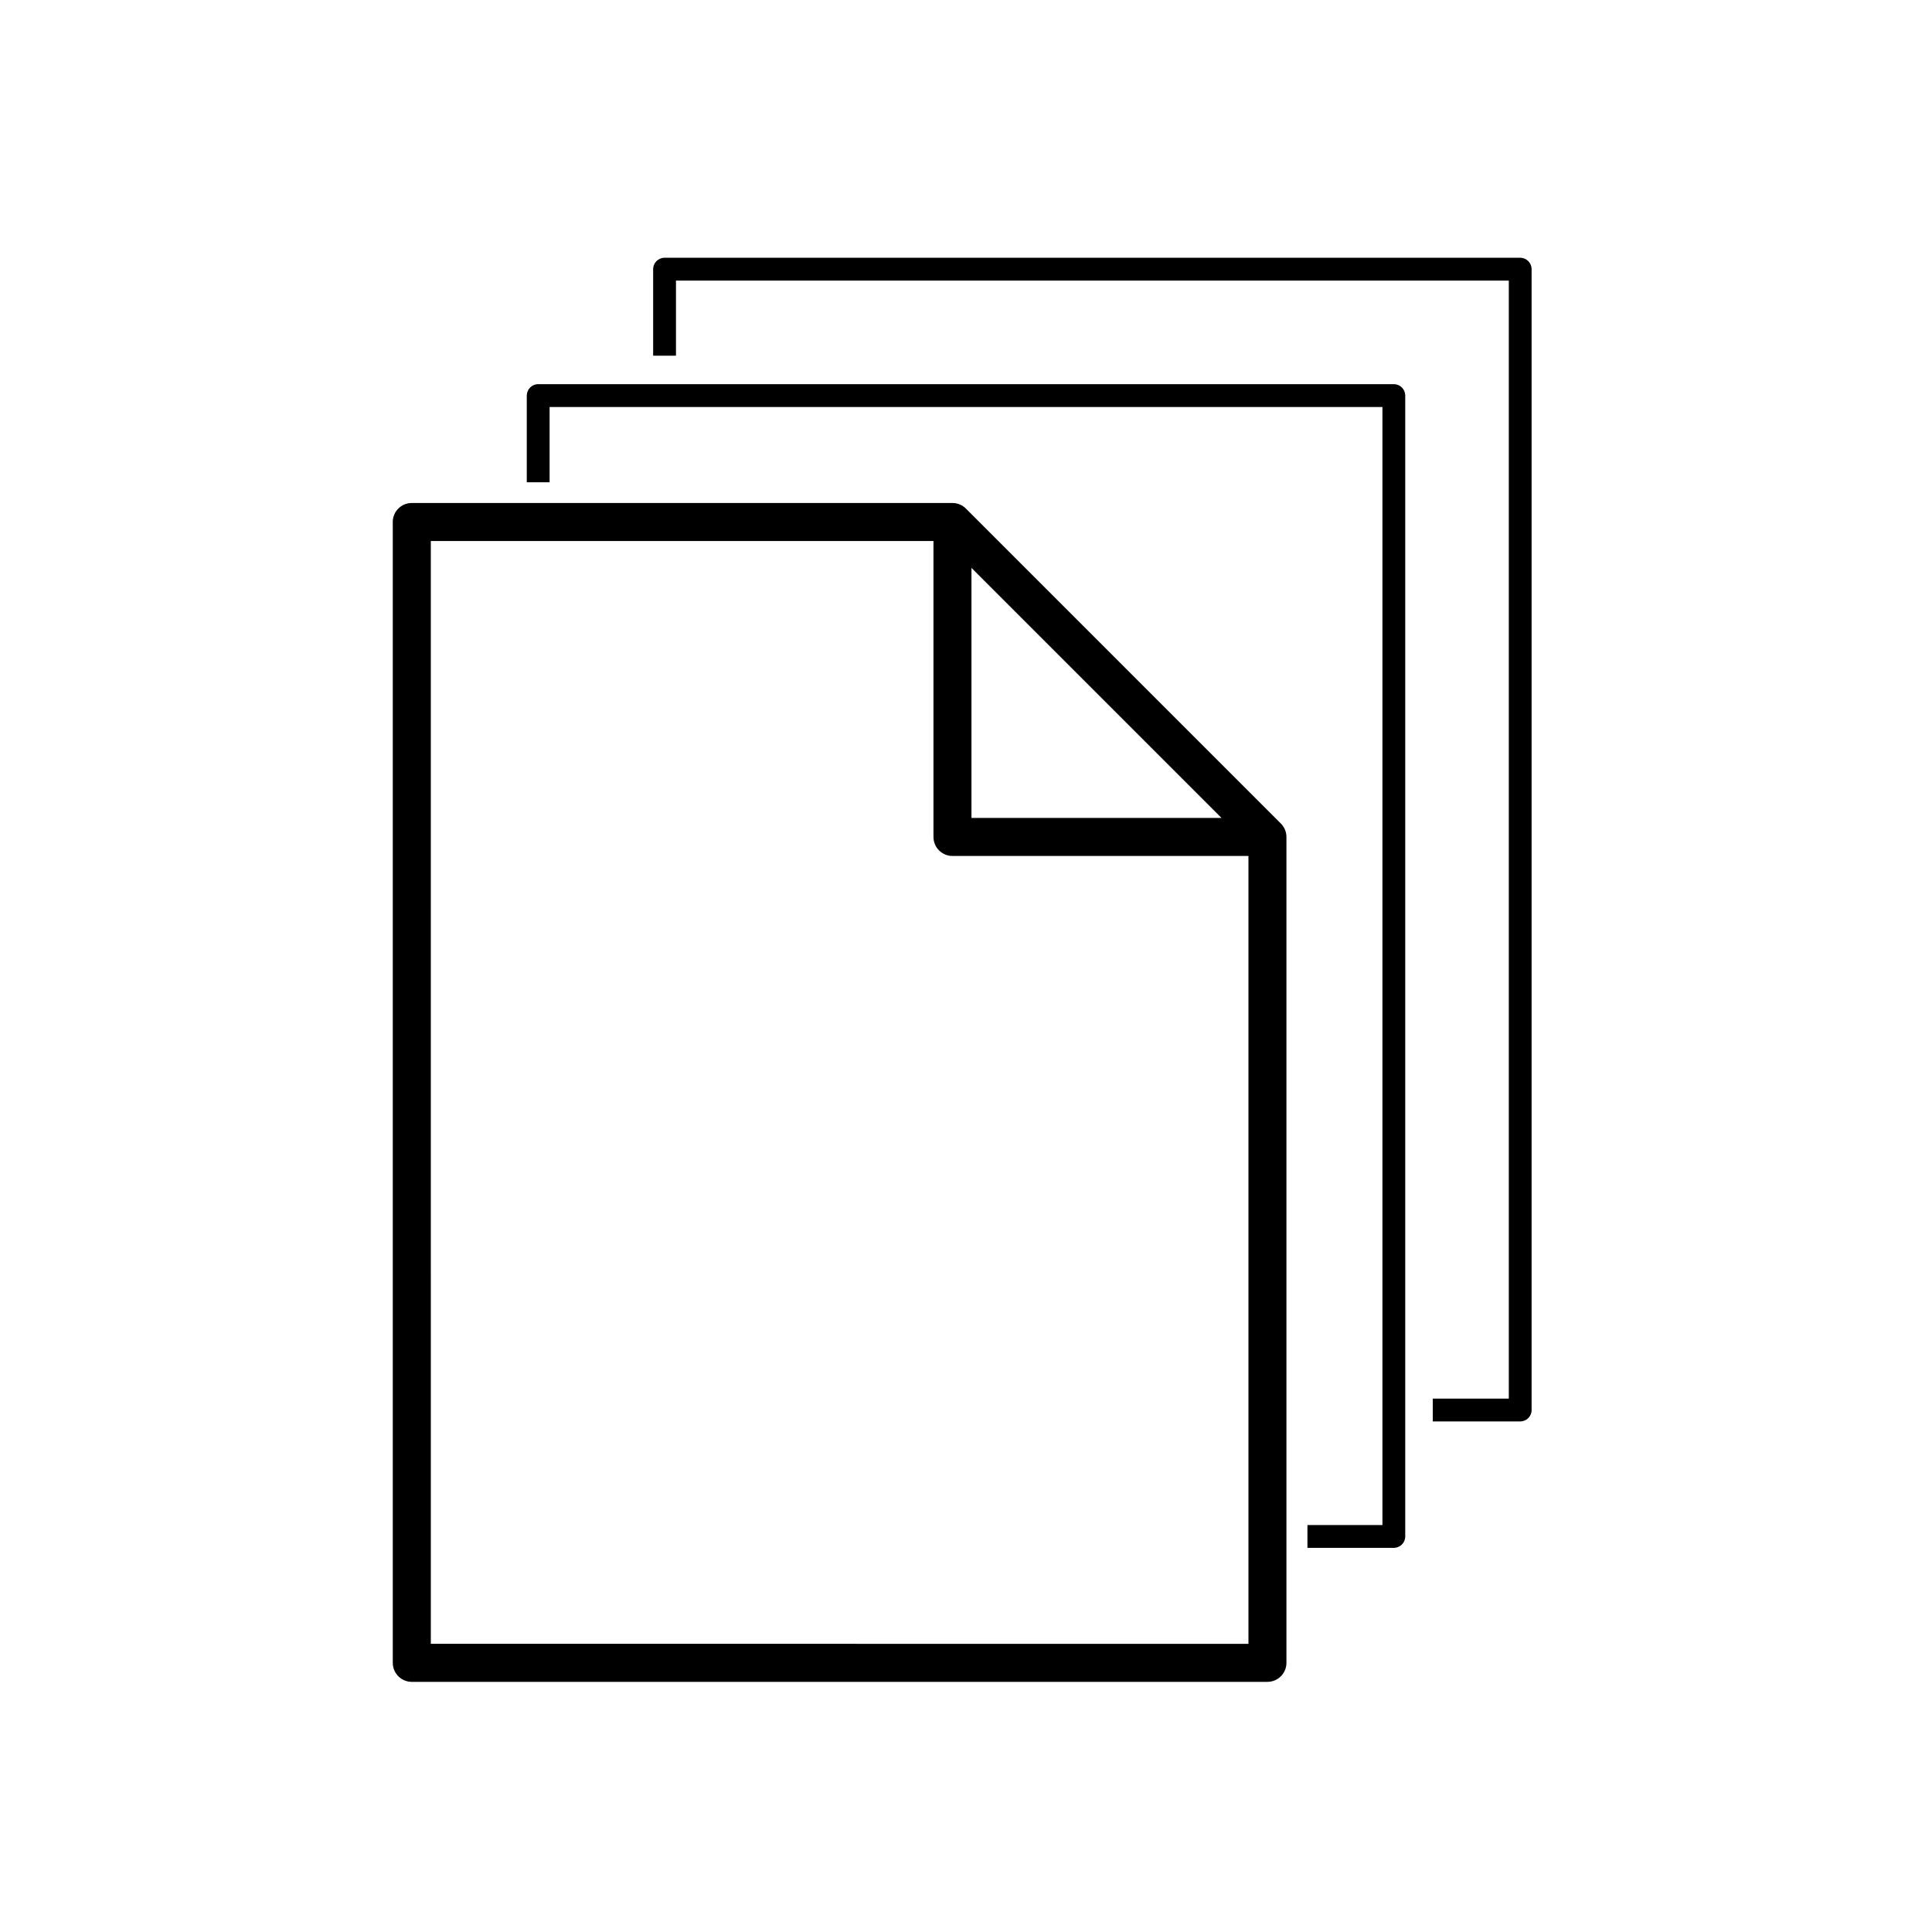
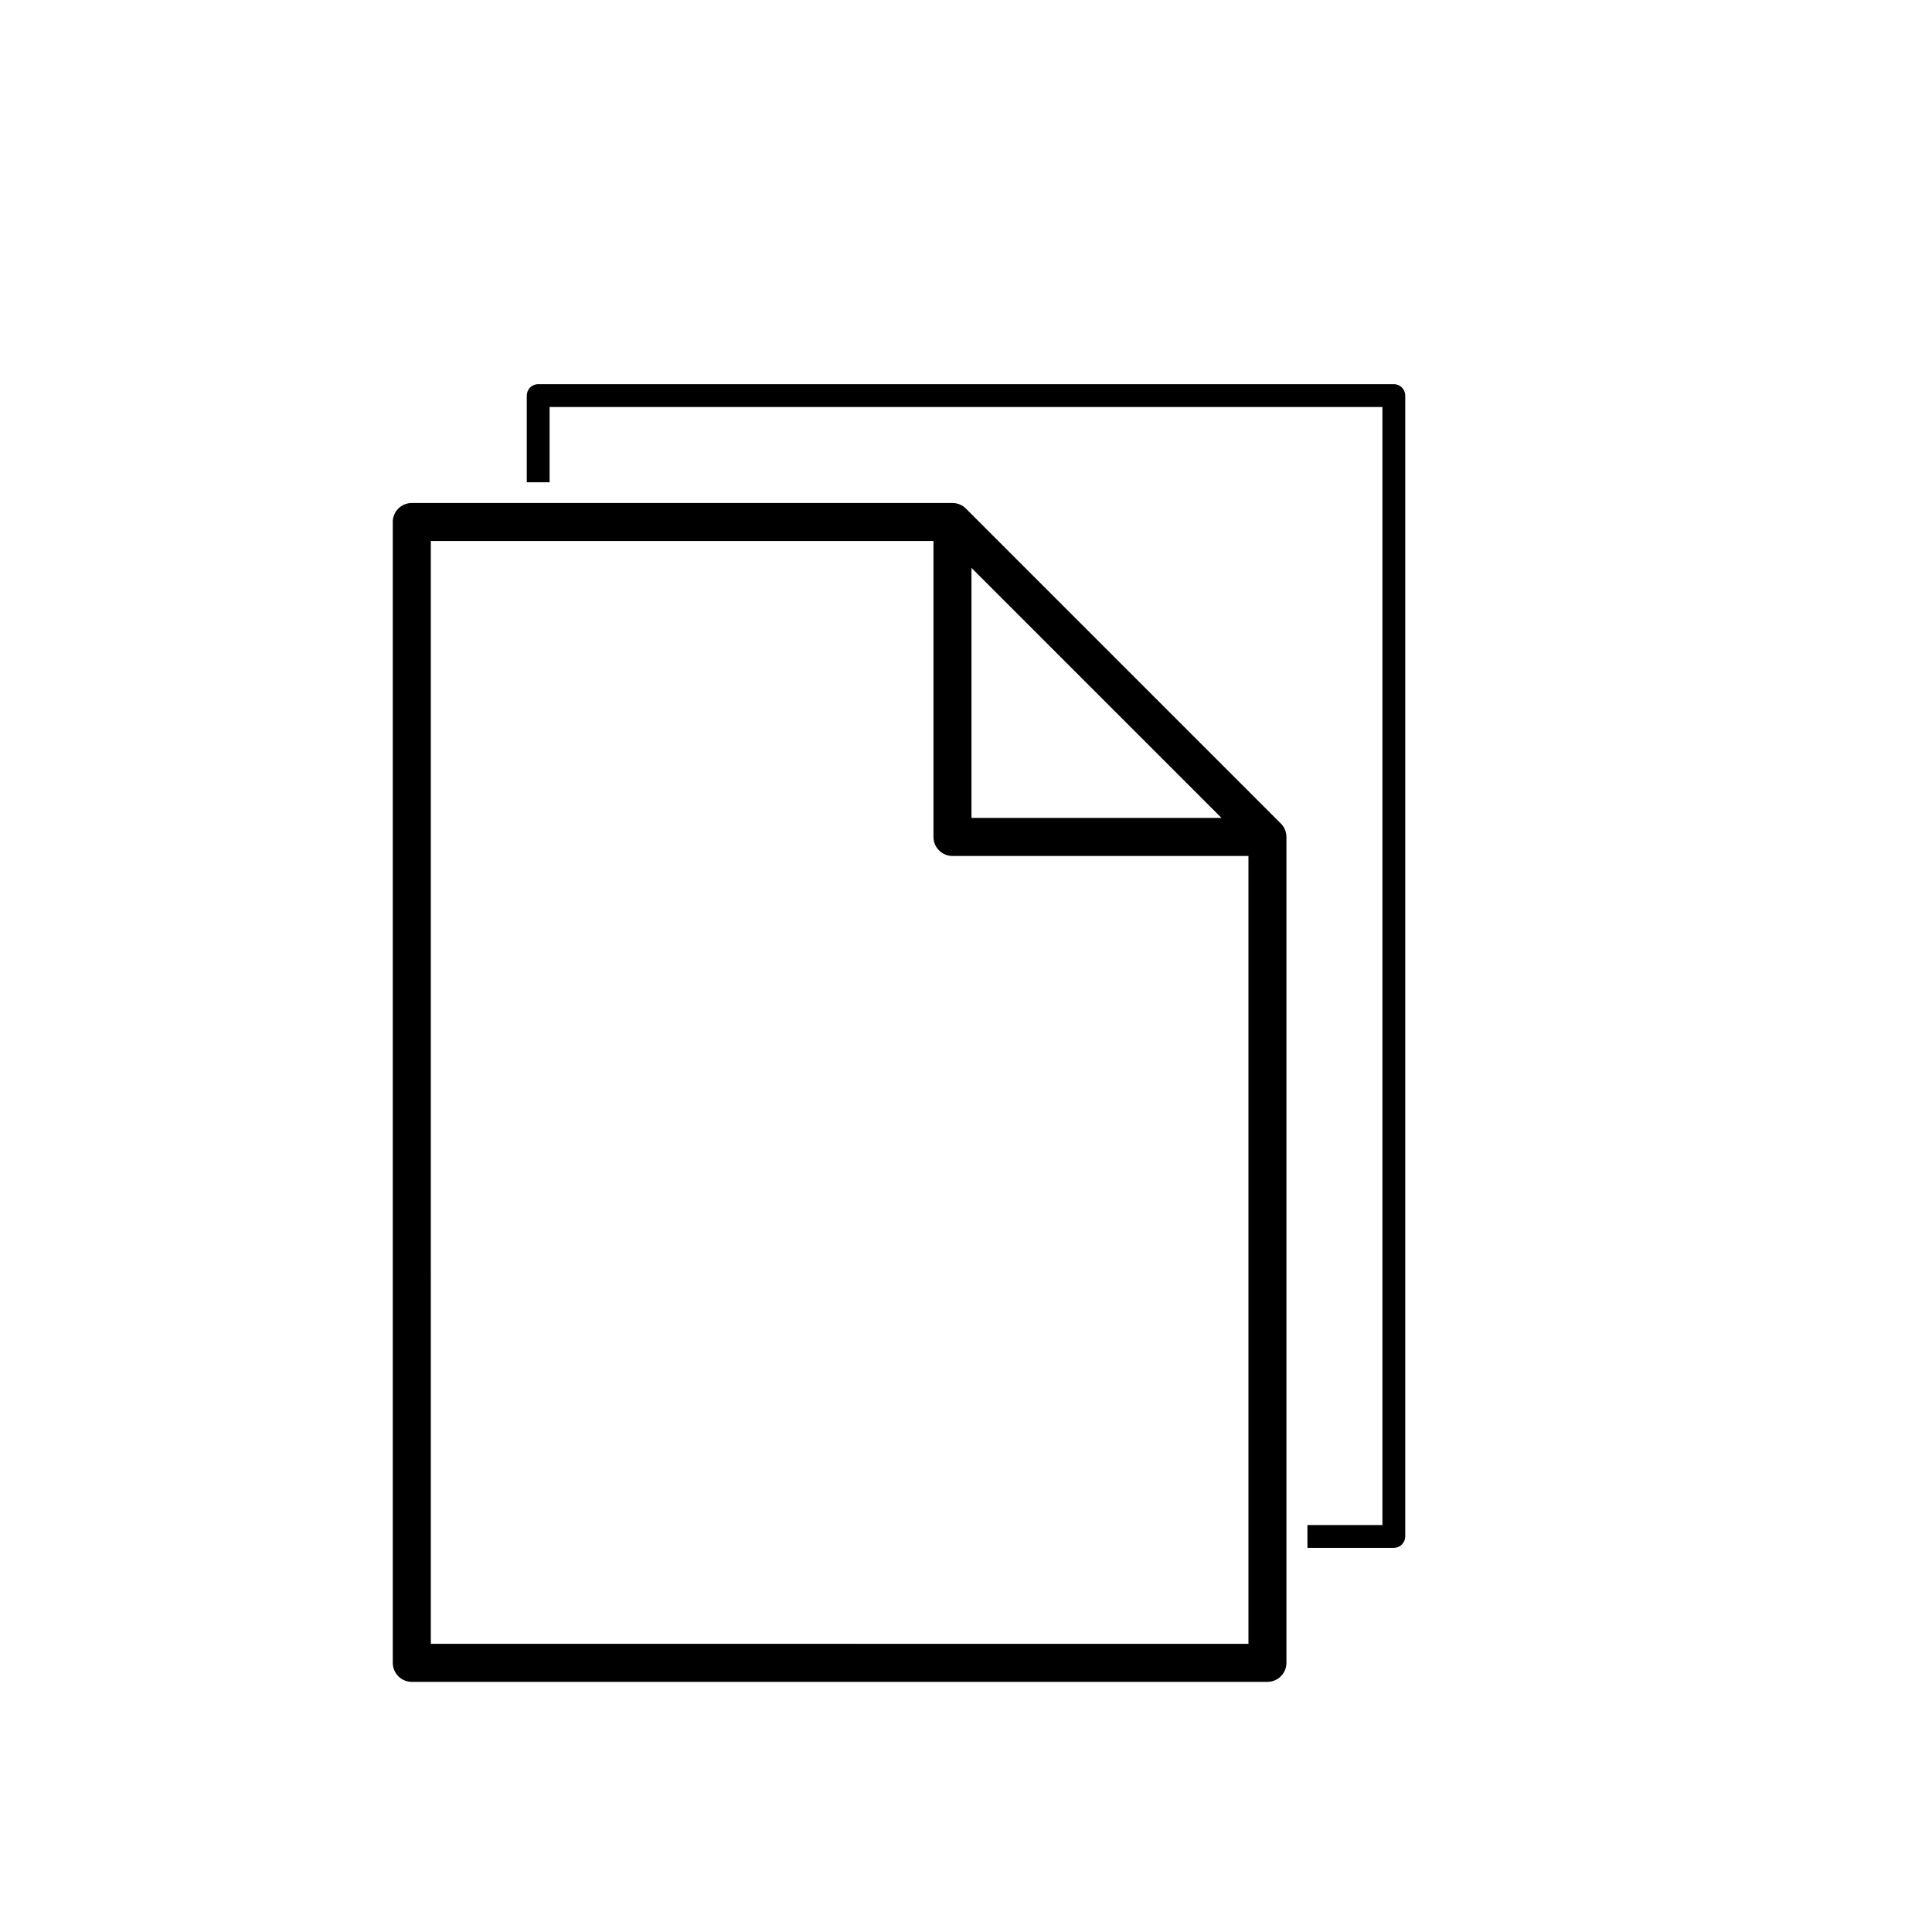
<svg xmlns="http://www.w3.org/2000/svg" fill="#000000" width="800px" height="800px" version="1.1" viewBox="144 144 512 512">
  <g>
    <path d="m248.09 282.33v302.34c0 2.781 2.258 5.039 5.039 5.039h226.75c2.781 0 5.039-2.258 5.039-5.039v-218.86c0-1.395-0.57-2.656-1.48-3.566l-83.457-83.461c-0.91-0.918-2.176-1.48-3.566-1.48h-143.29c-2.785-0.004-5.043 2.25-5.043 5.035zm153.36 12.164 66.27 66.27h-66.27zm-143.28-7.125h133.21v78.434c0 2.781 2.258 5.039 5.039 5.039h78.434v208.79l-216.68-0.004z" />
    <path d="m283.6 248.83v22.984h6.047v-19.957h220.71v296.29h-19.875v6.047h22.898c1.672 0 3.023-1.355 3.023-3.023v-302.34c0-1.672-1.355-3.023-3.023-3.023h-226.75c-1.672-0.004-3.023 1.352-3.023 3.019z" />
-     <path d="m549.89 517.67v-302.34c0-1.672-1.355-3.023-3.023-3.023h-226.75c-1.672 0-3.023 1.355-3.023 3.023v22.93h6.047v-19.906h220.71v296.29h-20.152v6.047h23.176c1.668 0.004 3.023-1.352 3.023-3.023z" />
  </g>
</svg>